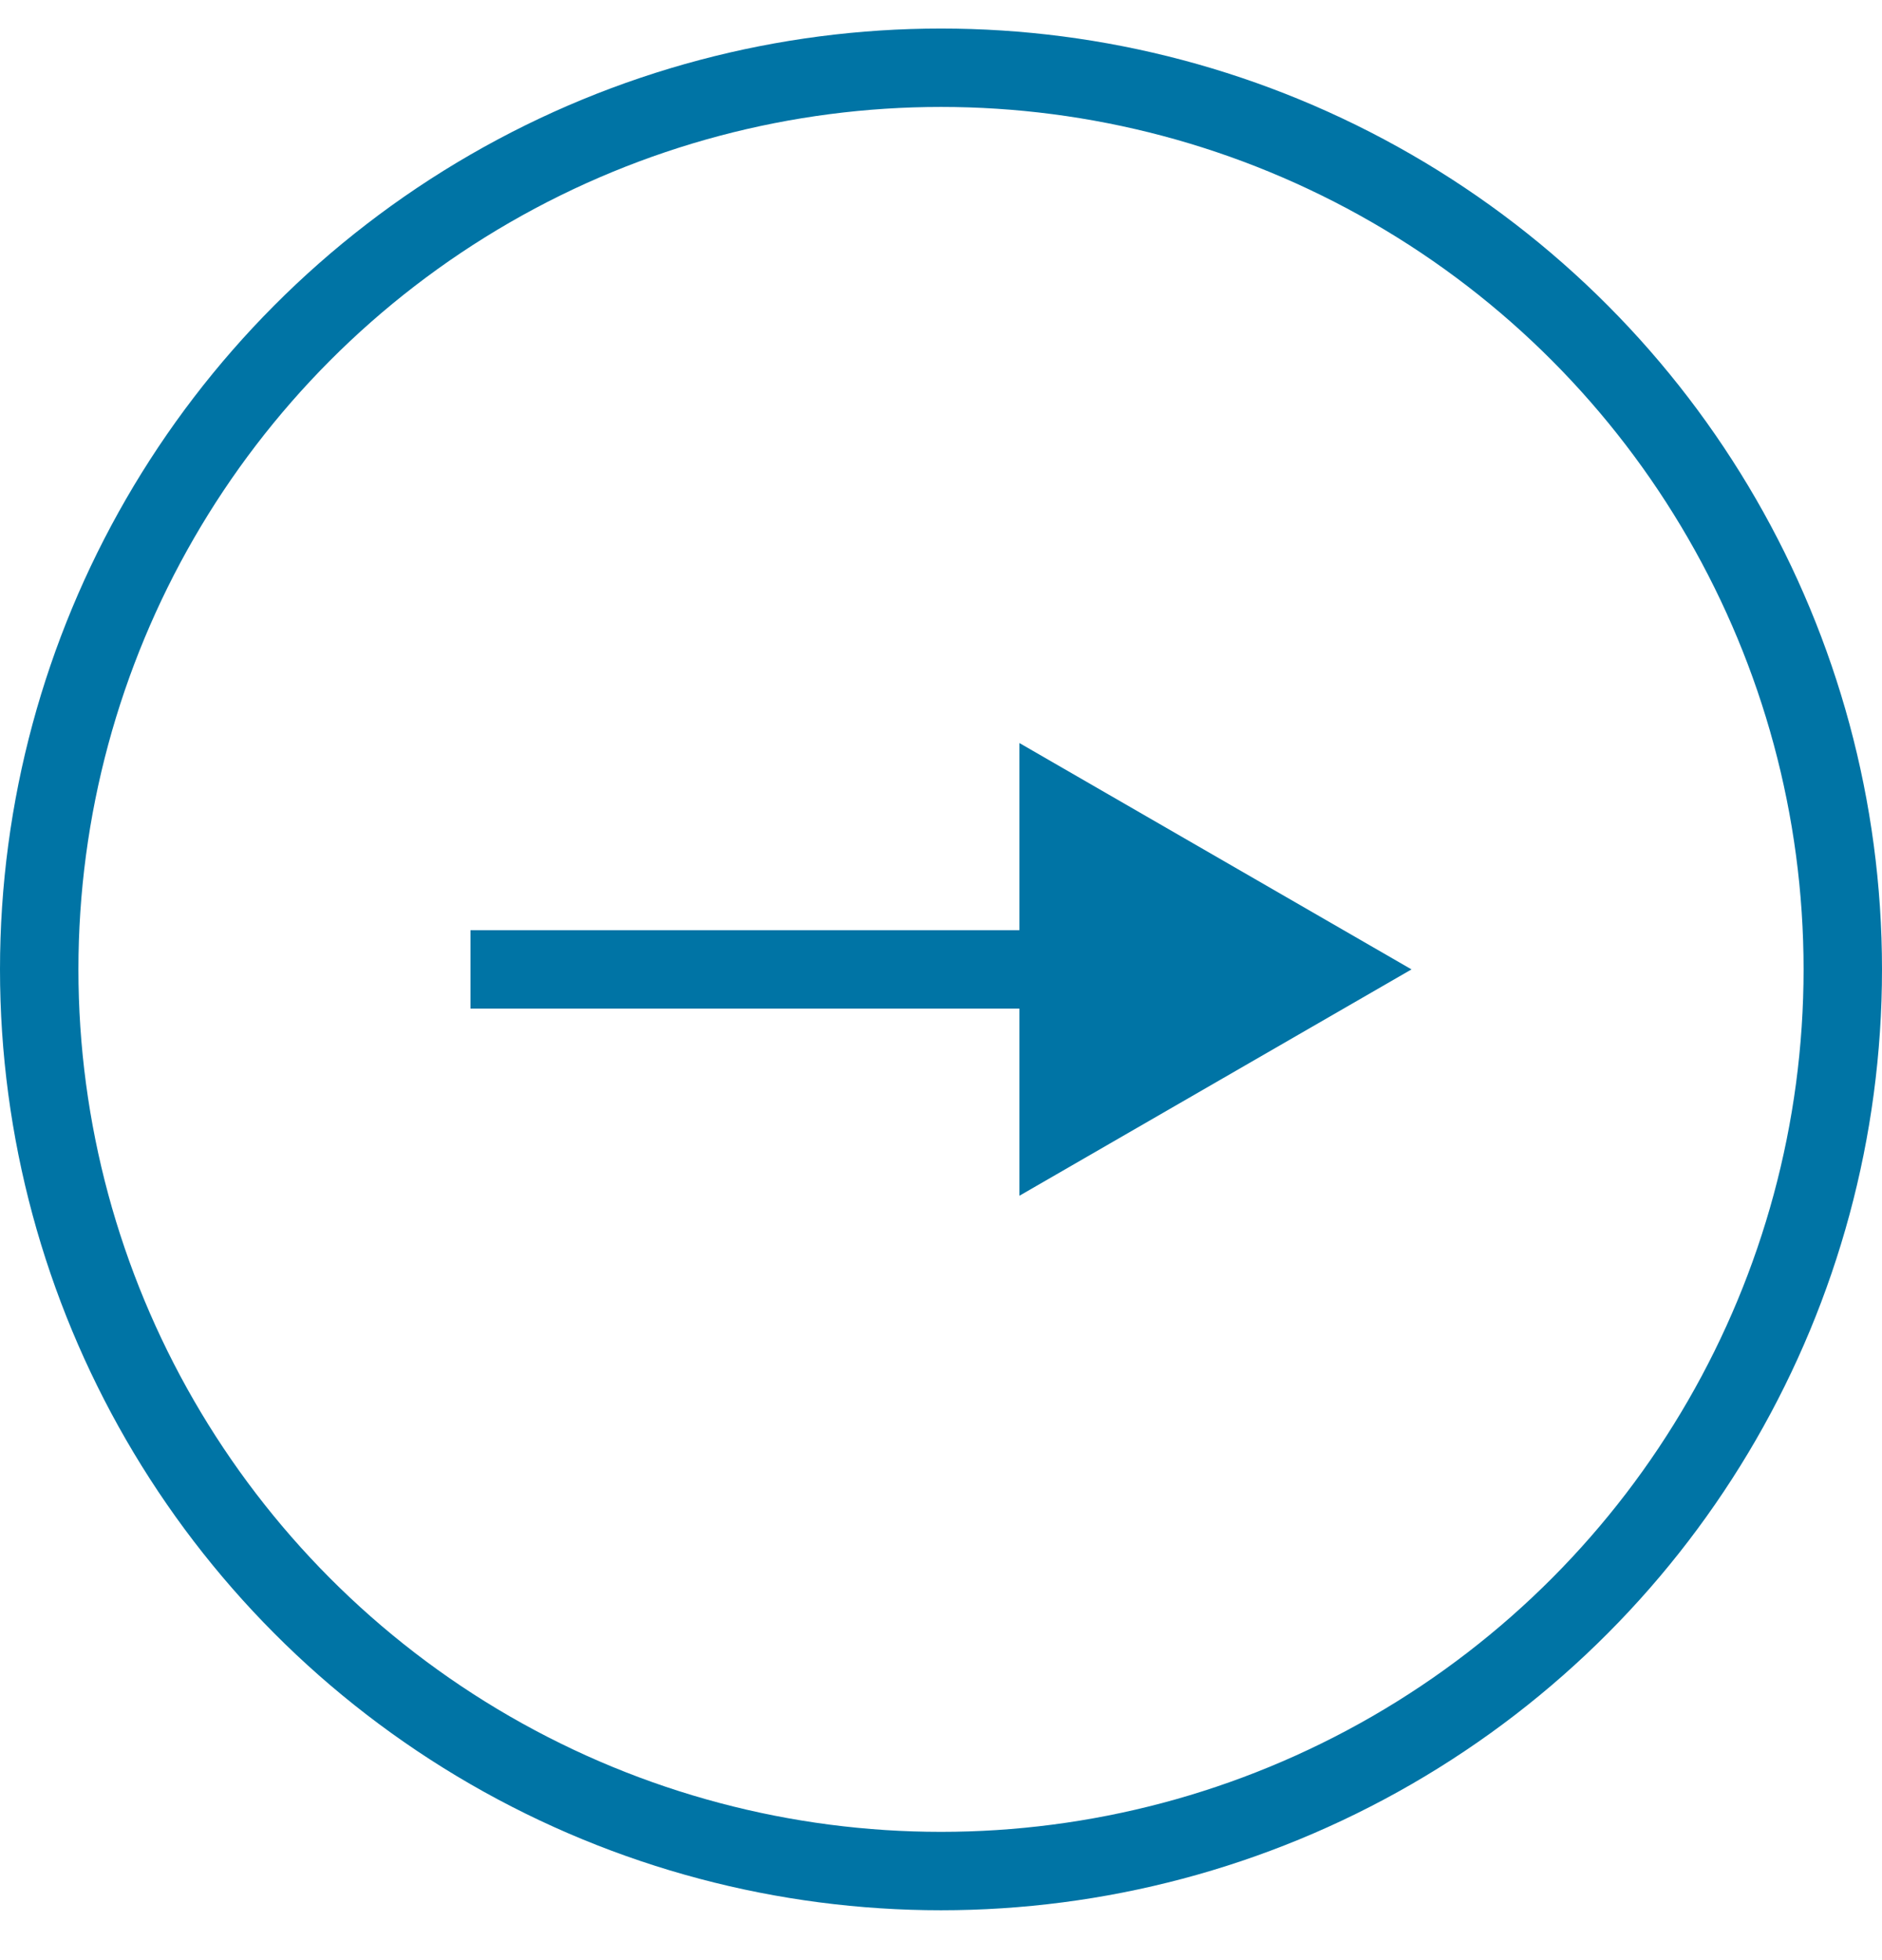
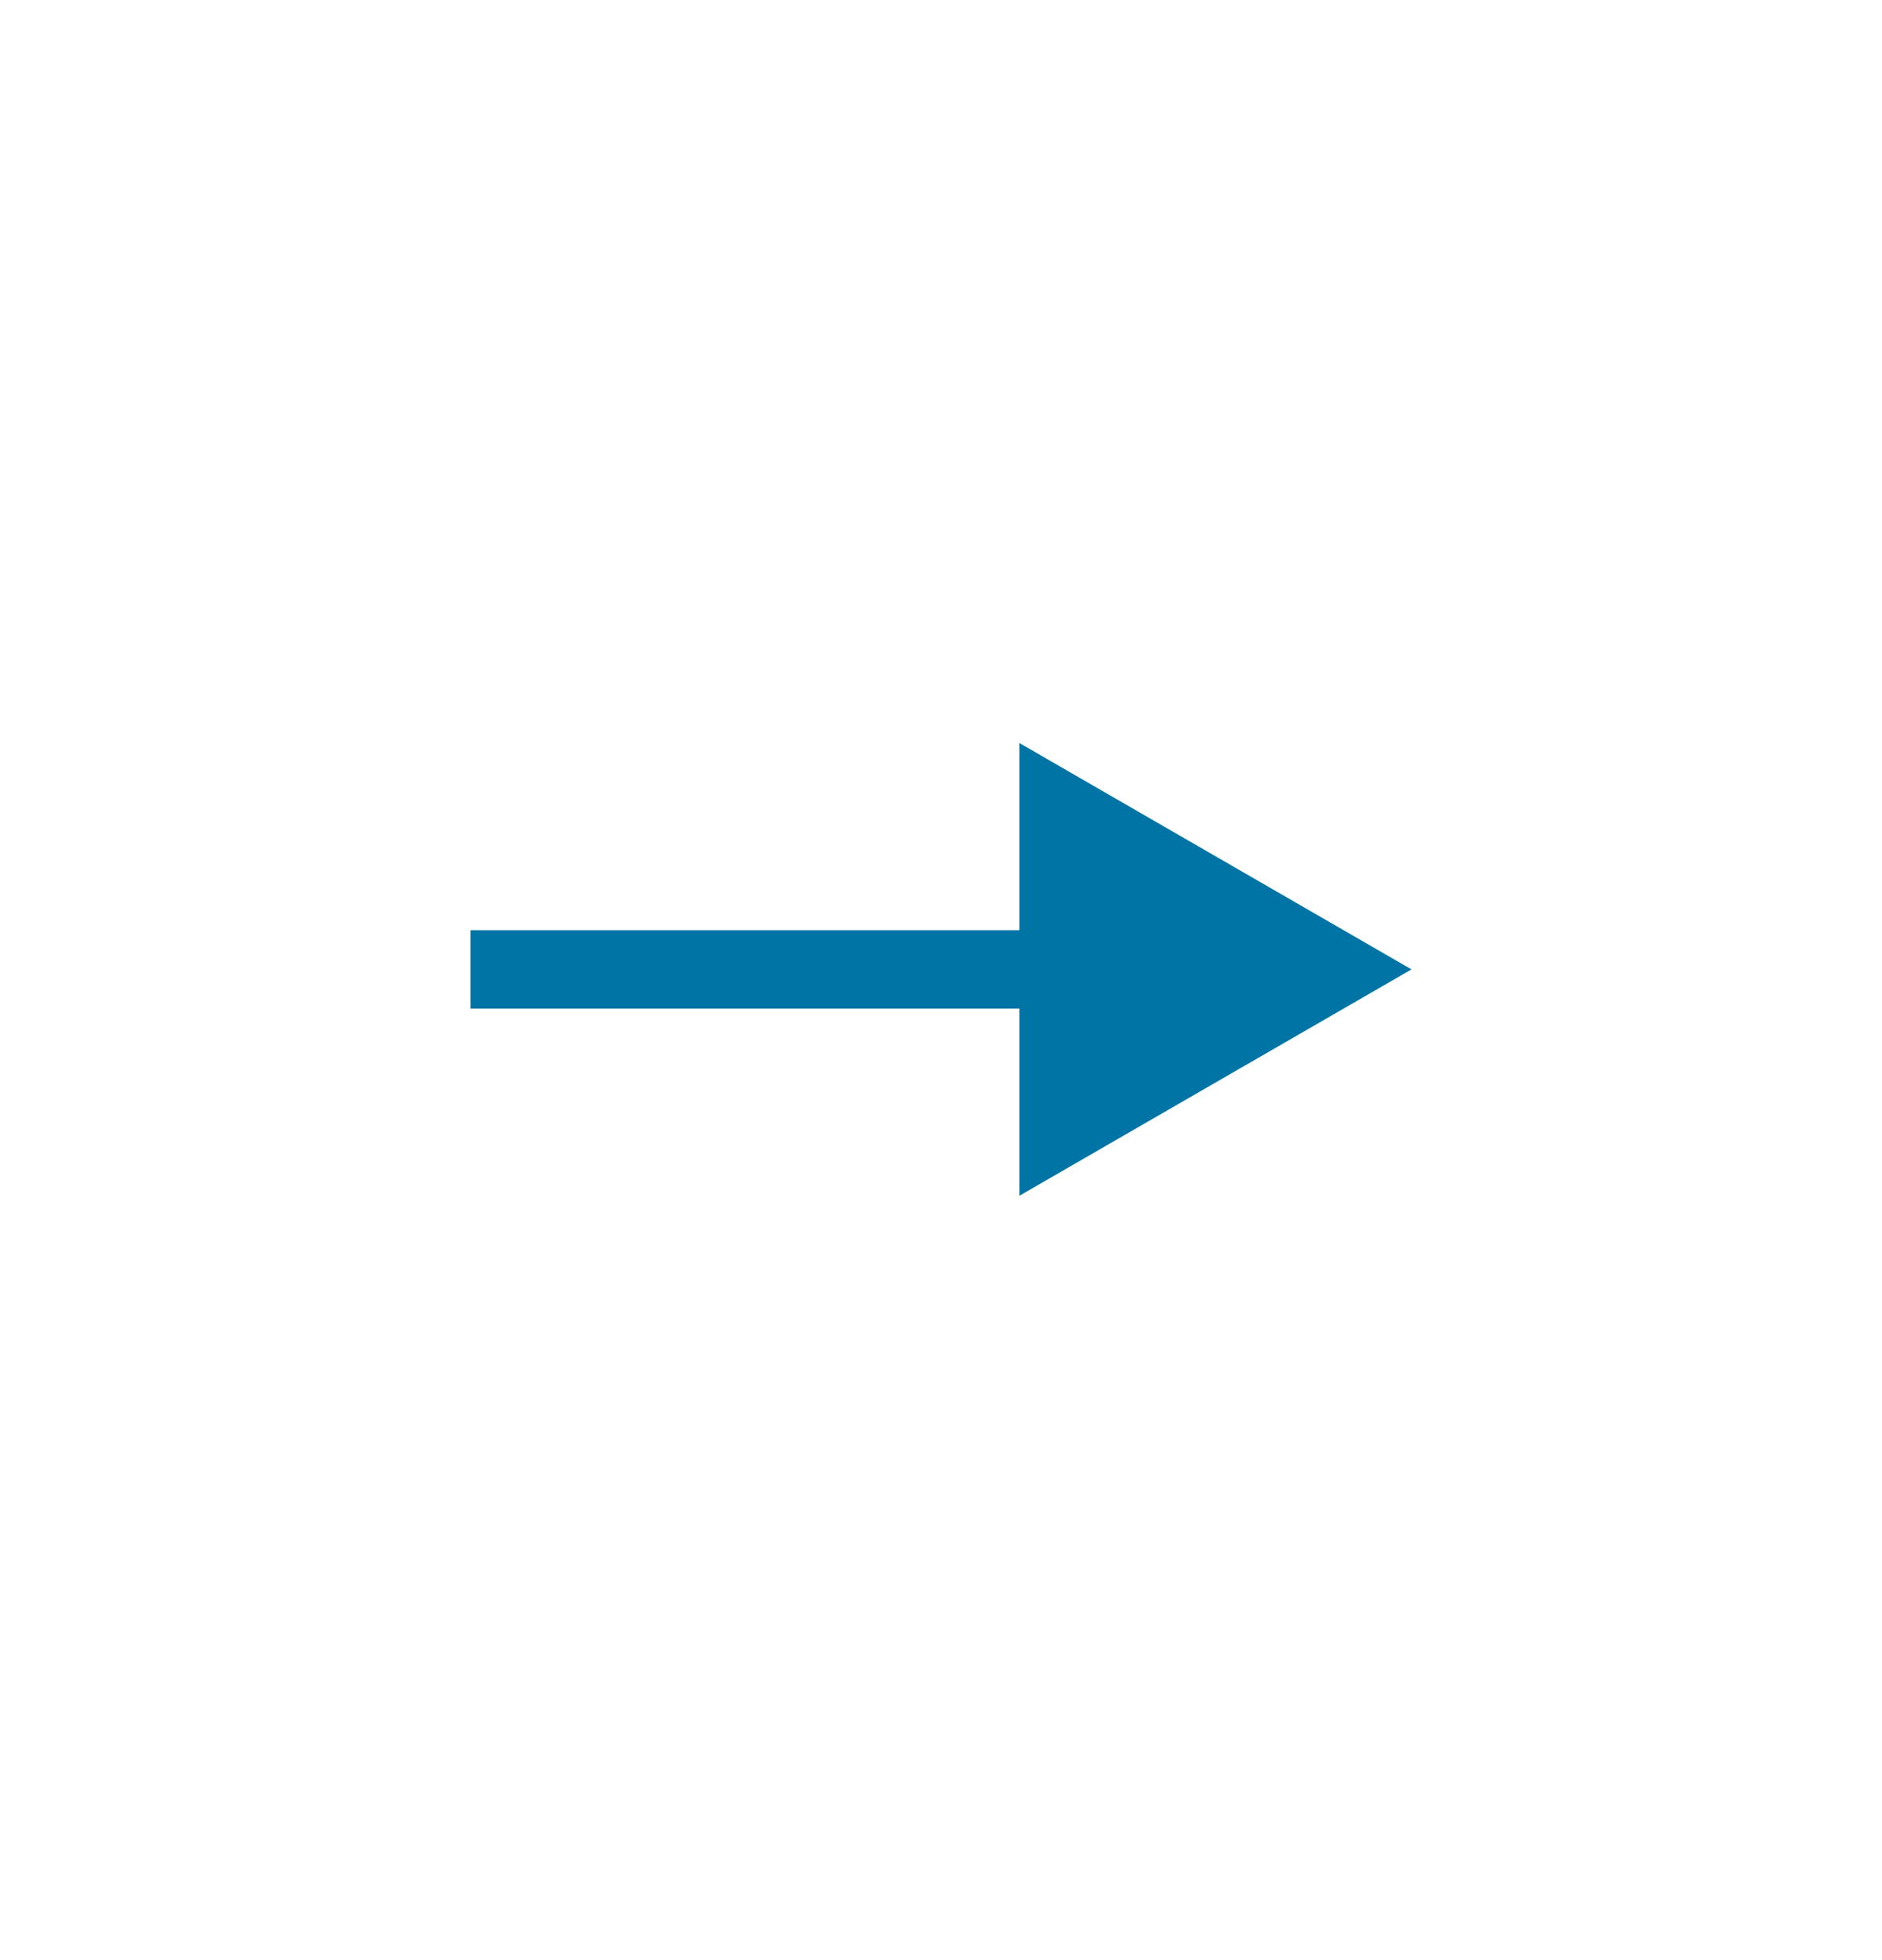
<svg xmlns="http://www.w3.org/2000/svg" width="24" height="25" viewBox="0 0 24 25" fill="none">
-   <circle cx="12" cy="12.364" r="11.5" stroke="#0074A5" />
  <path d="M18 12.364L13 9.477L13 15.251L18 12.364ZM6 12.864L13.5 12.864L13.5 11.864L6 11.864L6 12.864Z" fill="#0074A5" />
</svg>